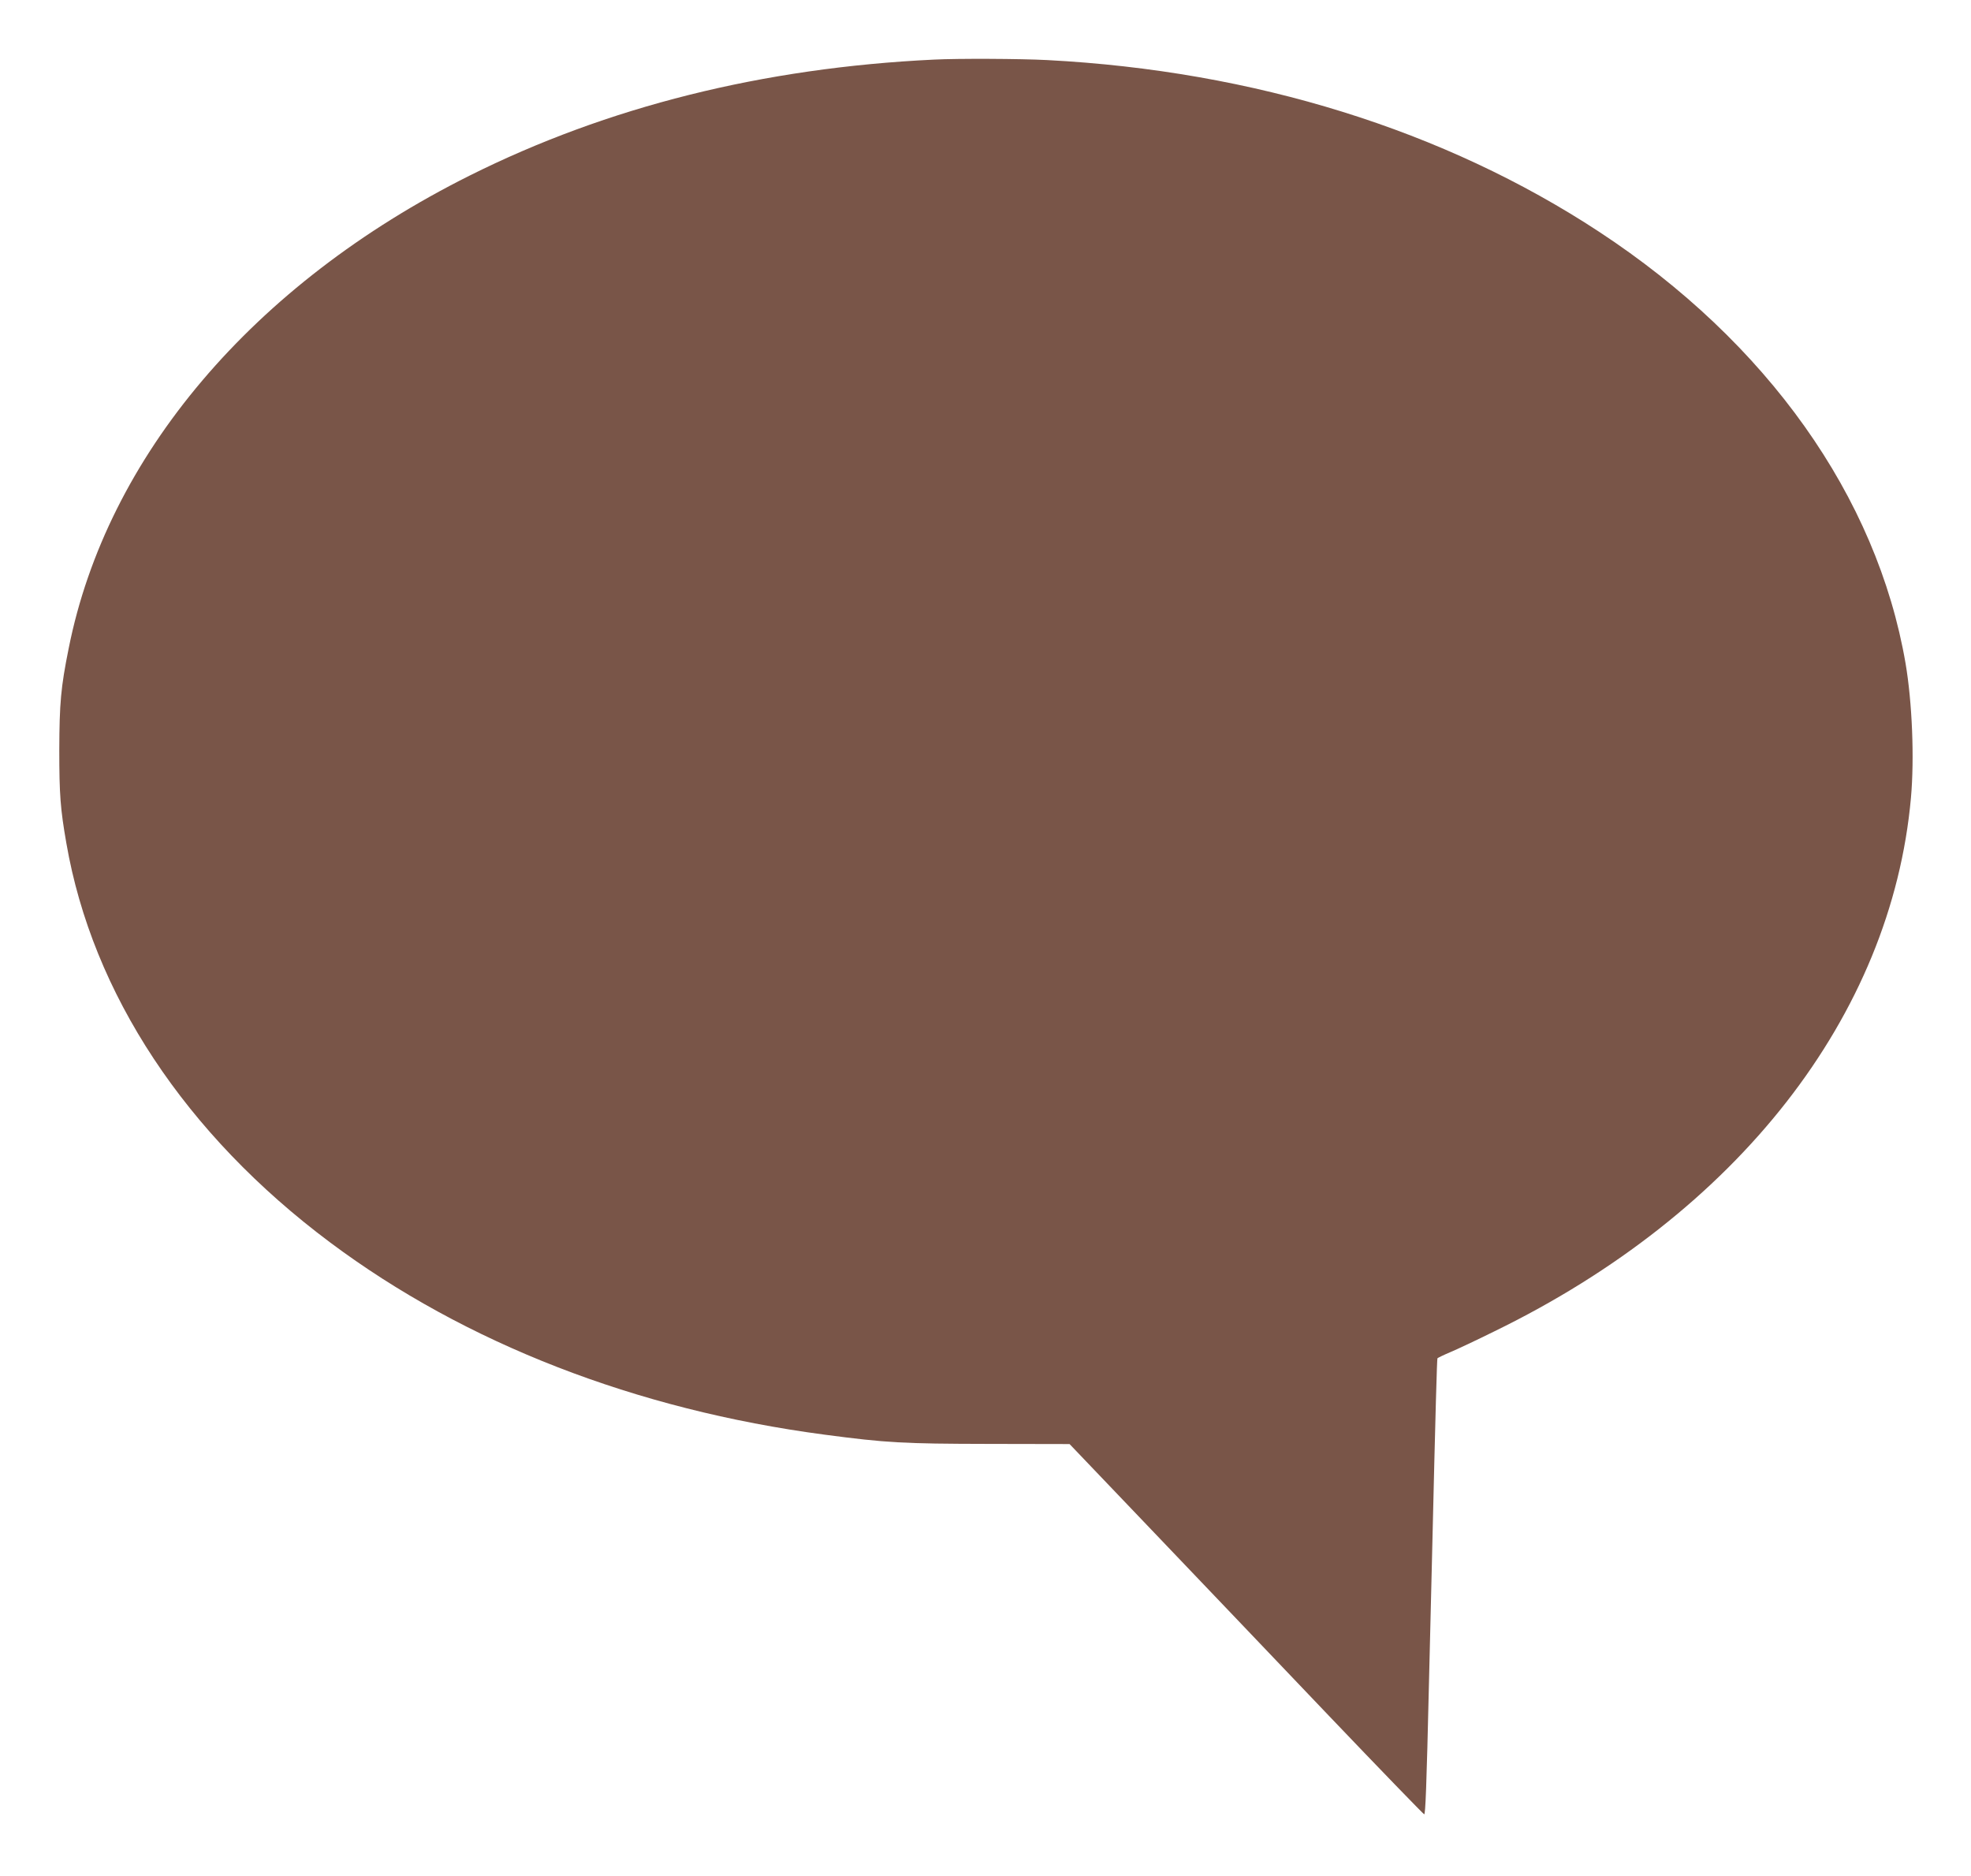
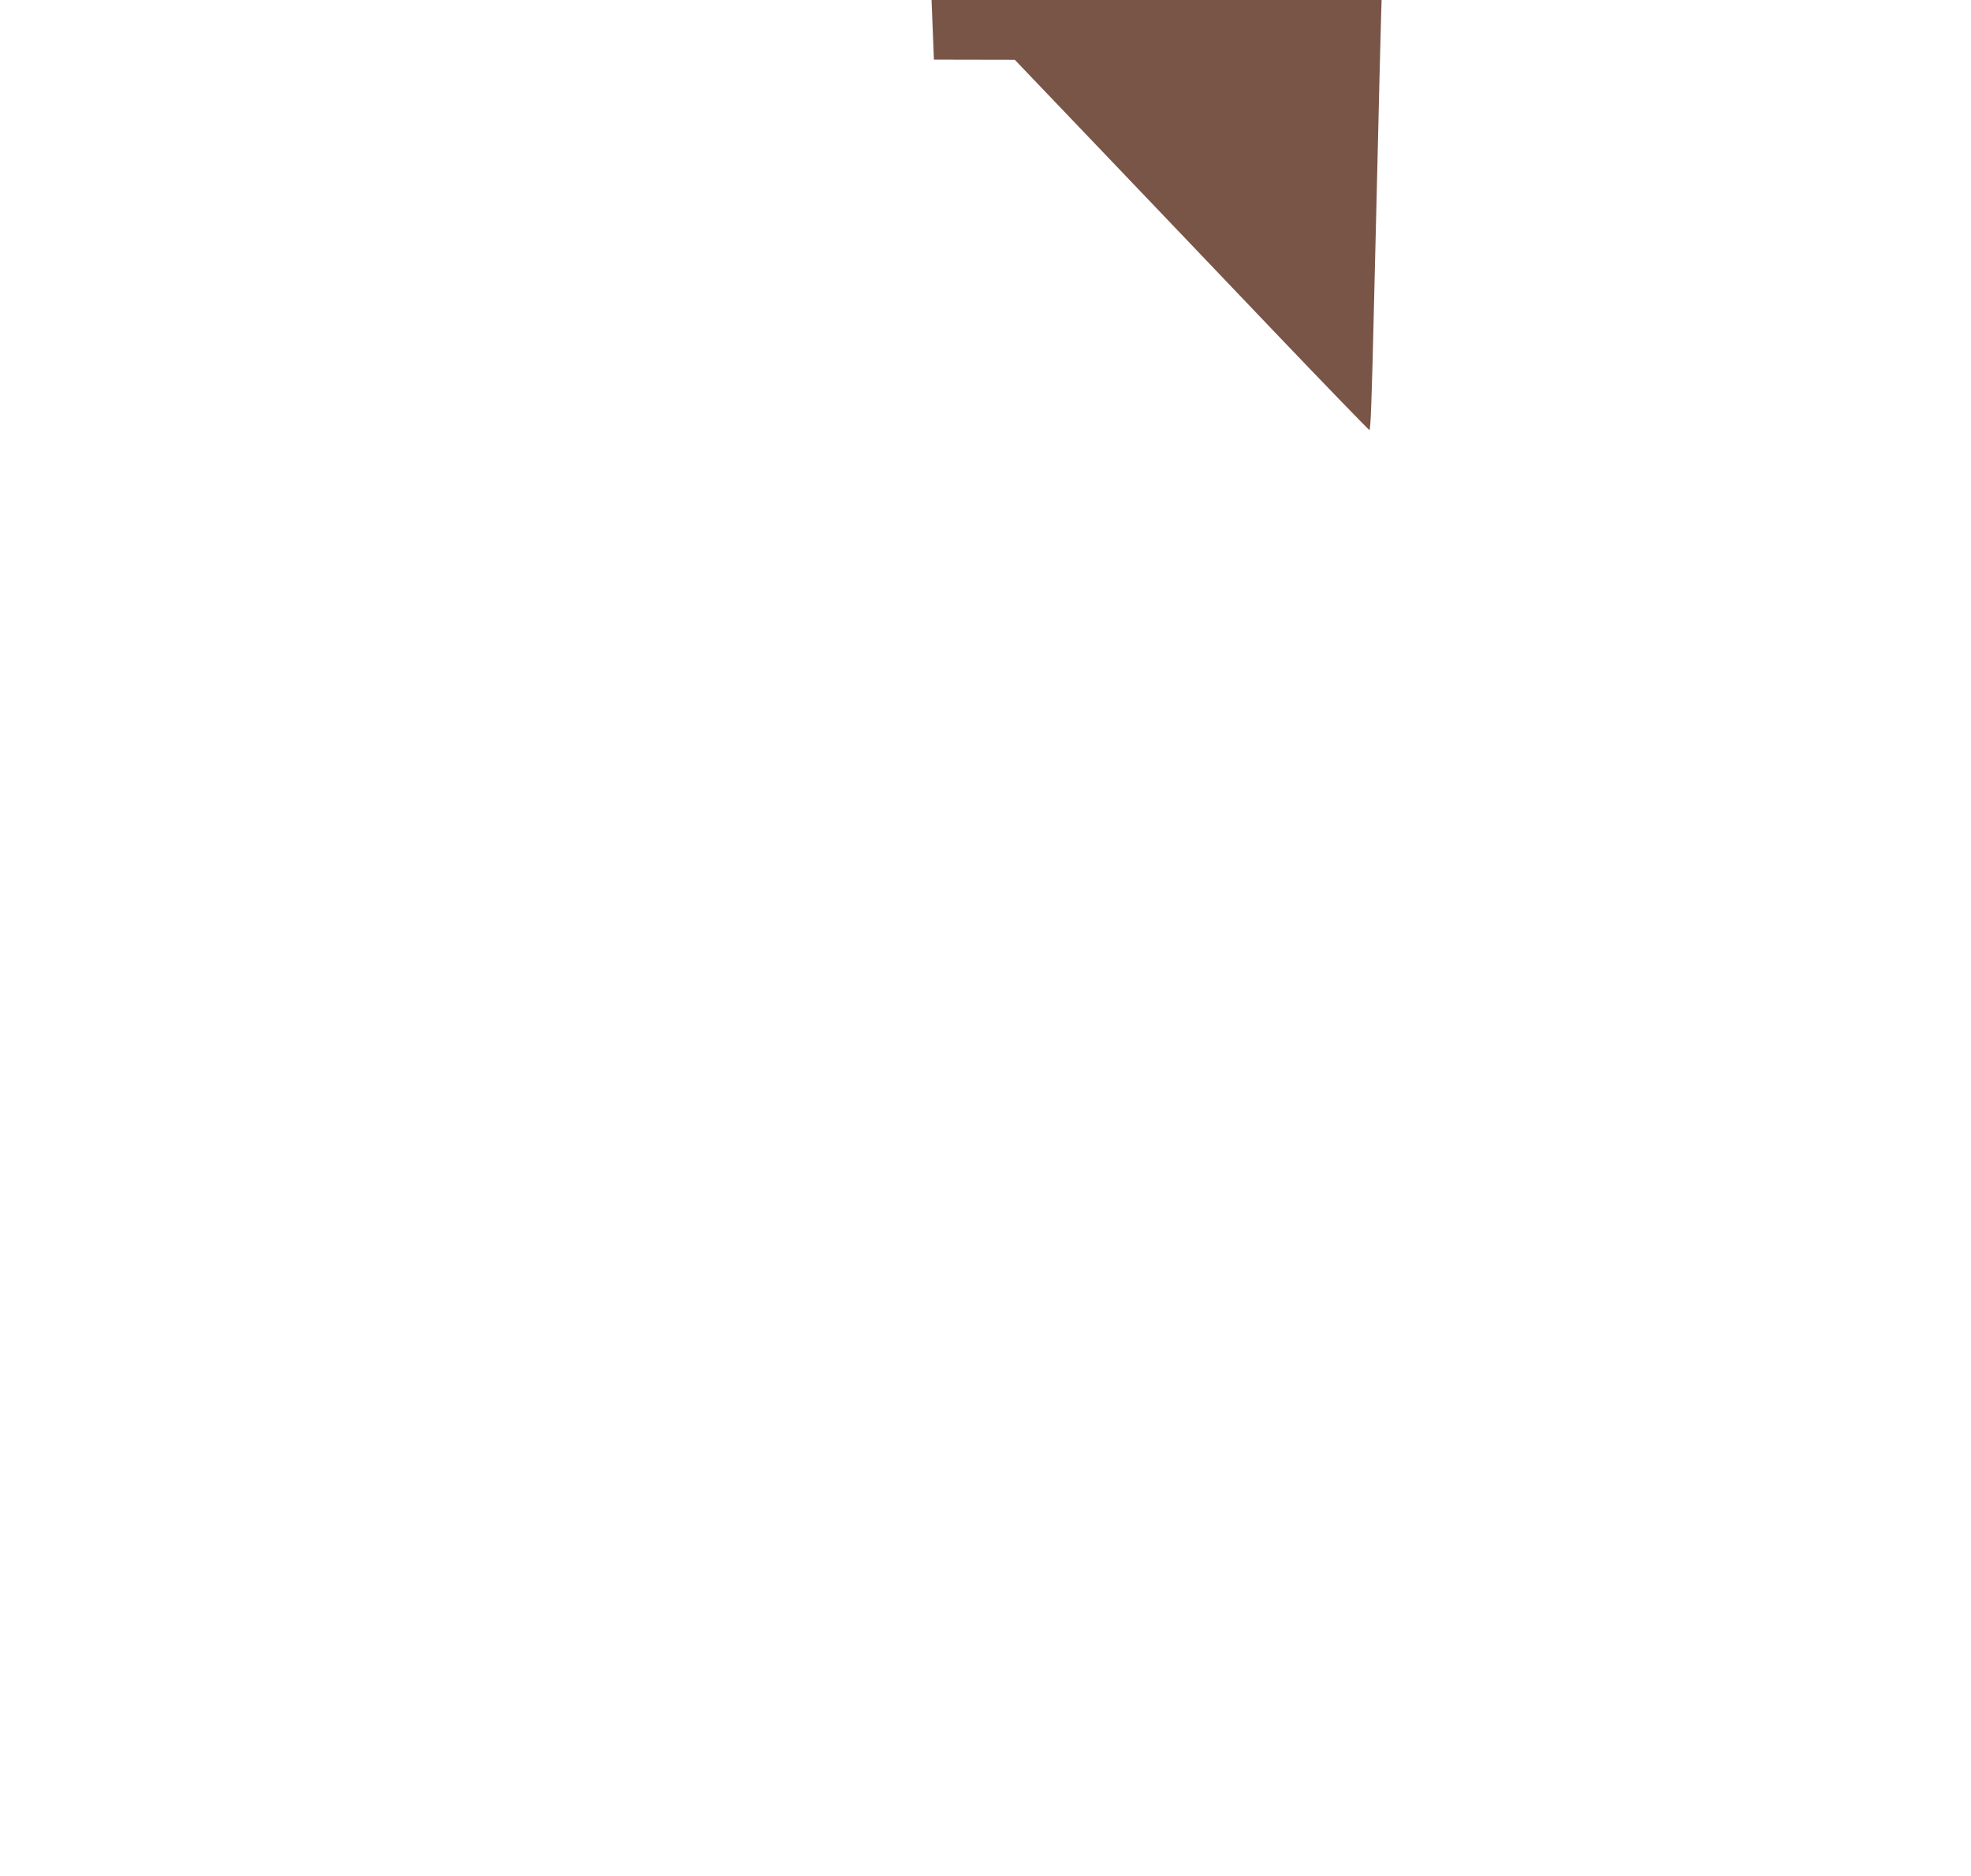
<svg xmlns="http://www.w3.org/2000/svg" version="1.0" width="1280pt" height="1218pt" viewBox="0 0 1280 1218" preserveAspectRatio="xMidYMid meet">
  <g transform="translate(0,1218) scale(0.1,-0.1)" fill="#795548" stroke="none">
-     <path d="M6065 11793 c-1110 -53 -2121 -306 -3017 -754 -1405 -703 -2354 -1822 -2602 -3069 -51 -252 -60 -356 -61 -660 0 -289 7 -382 46 -605 169 -976 773 -1890 1713 -2592 875 -654 1985 -1086 3211 -1248 402 -53 505 -59 1066 -60 l525 -1 535 -560 c294 -308 810 -848 1147 -1202 337 -353 617 -642 621 -642 8 0 15 169 31 855 5 220 14 589 20 820 23 979 32 1280 35 1286 3 3 39 21 82 39 43 18 173 79 288 136 1579 769 2578 2049 2705 3464 23 257 8 620 -35 873 -186 1082 -898 2085 -1990 2802 -1005 660 -2241 1045 -3585 1115 -175 9 -579 11 -735 3z" />
+     <path d="M6065 11793 l525 -1 535 -560 c294 -308 810 -848 1147 -1202 337 -353 617 -642 621 -642 8 0 15 169 31 855 5 220 14 589 20 820 23 979 32 1280 35 1286 3 3 39 21 82 39 43 18 173 79 288 136 1579 769 2578 2049 2705 3464 23 257 8 620 -35 873 -186 1082 -898 2085 -1990 2802 -1005 660 -2241 1045 -3585 1115 -175 9 -579 11 -735 3z" />
  </g>
</svg>